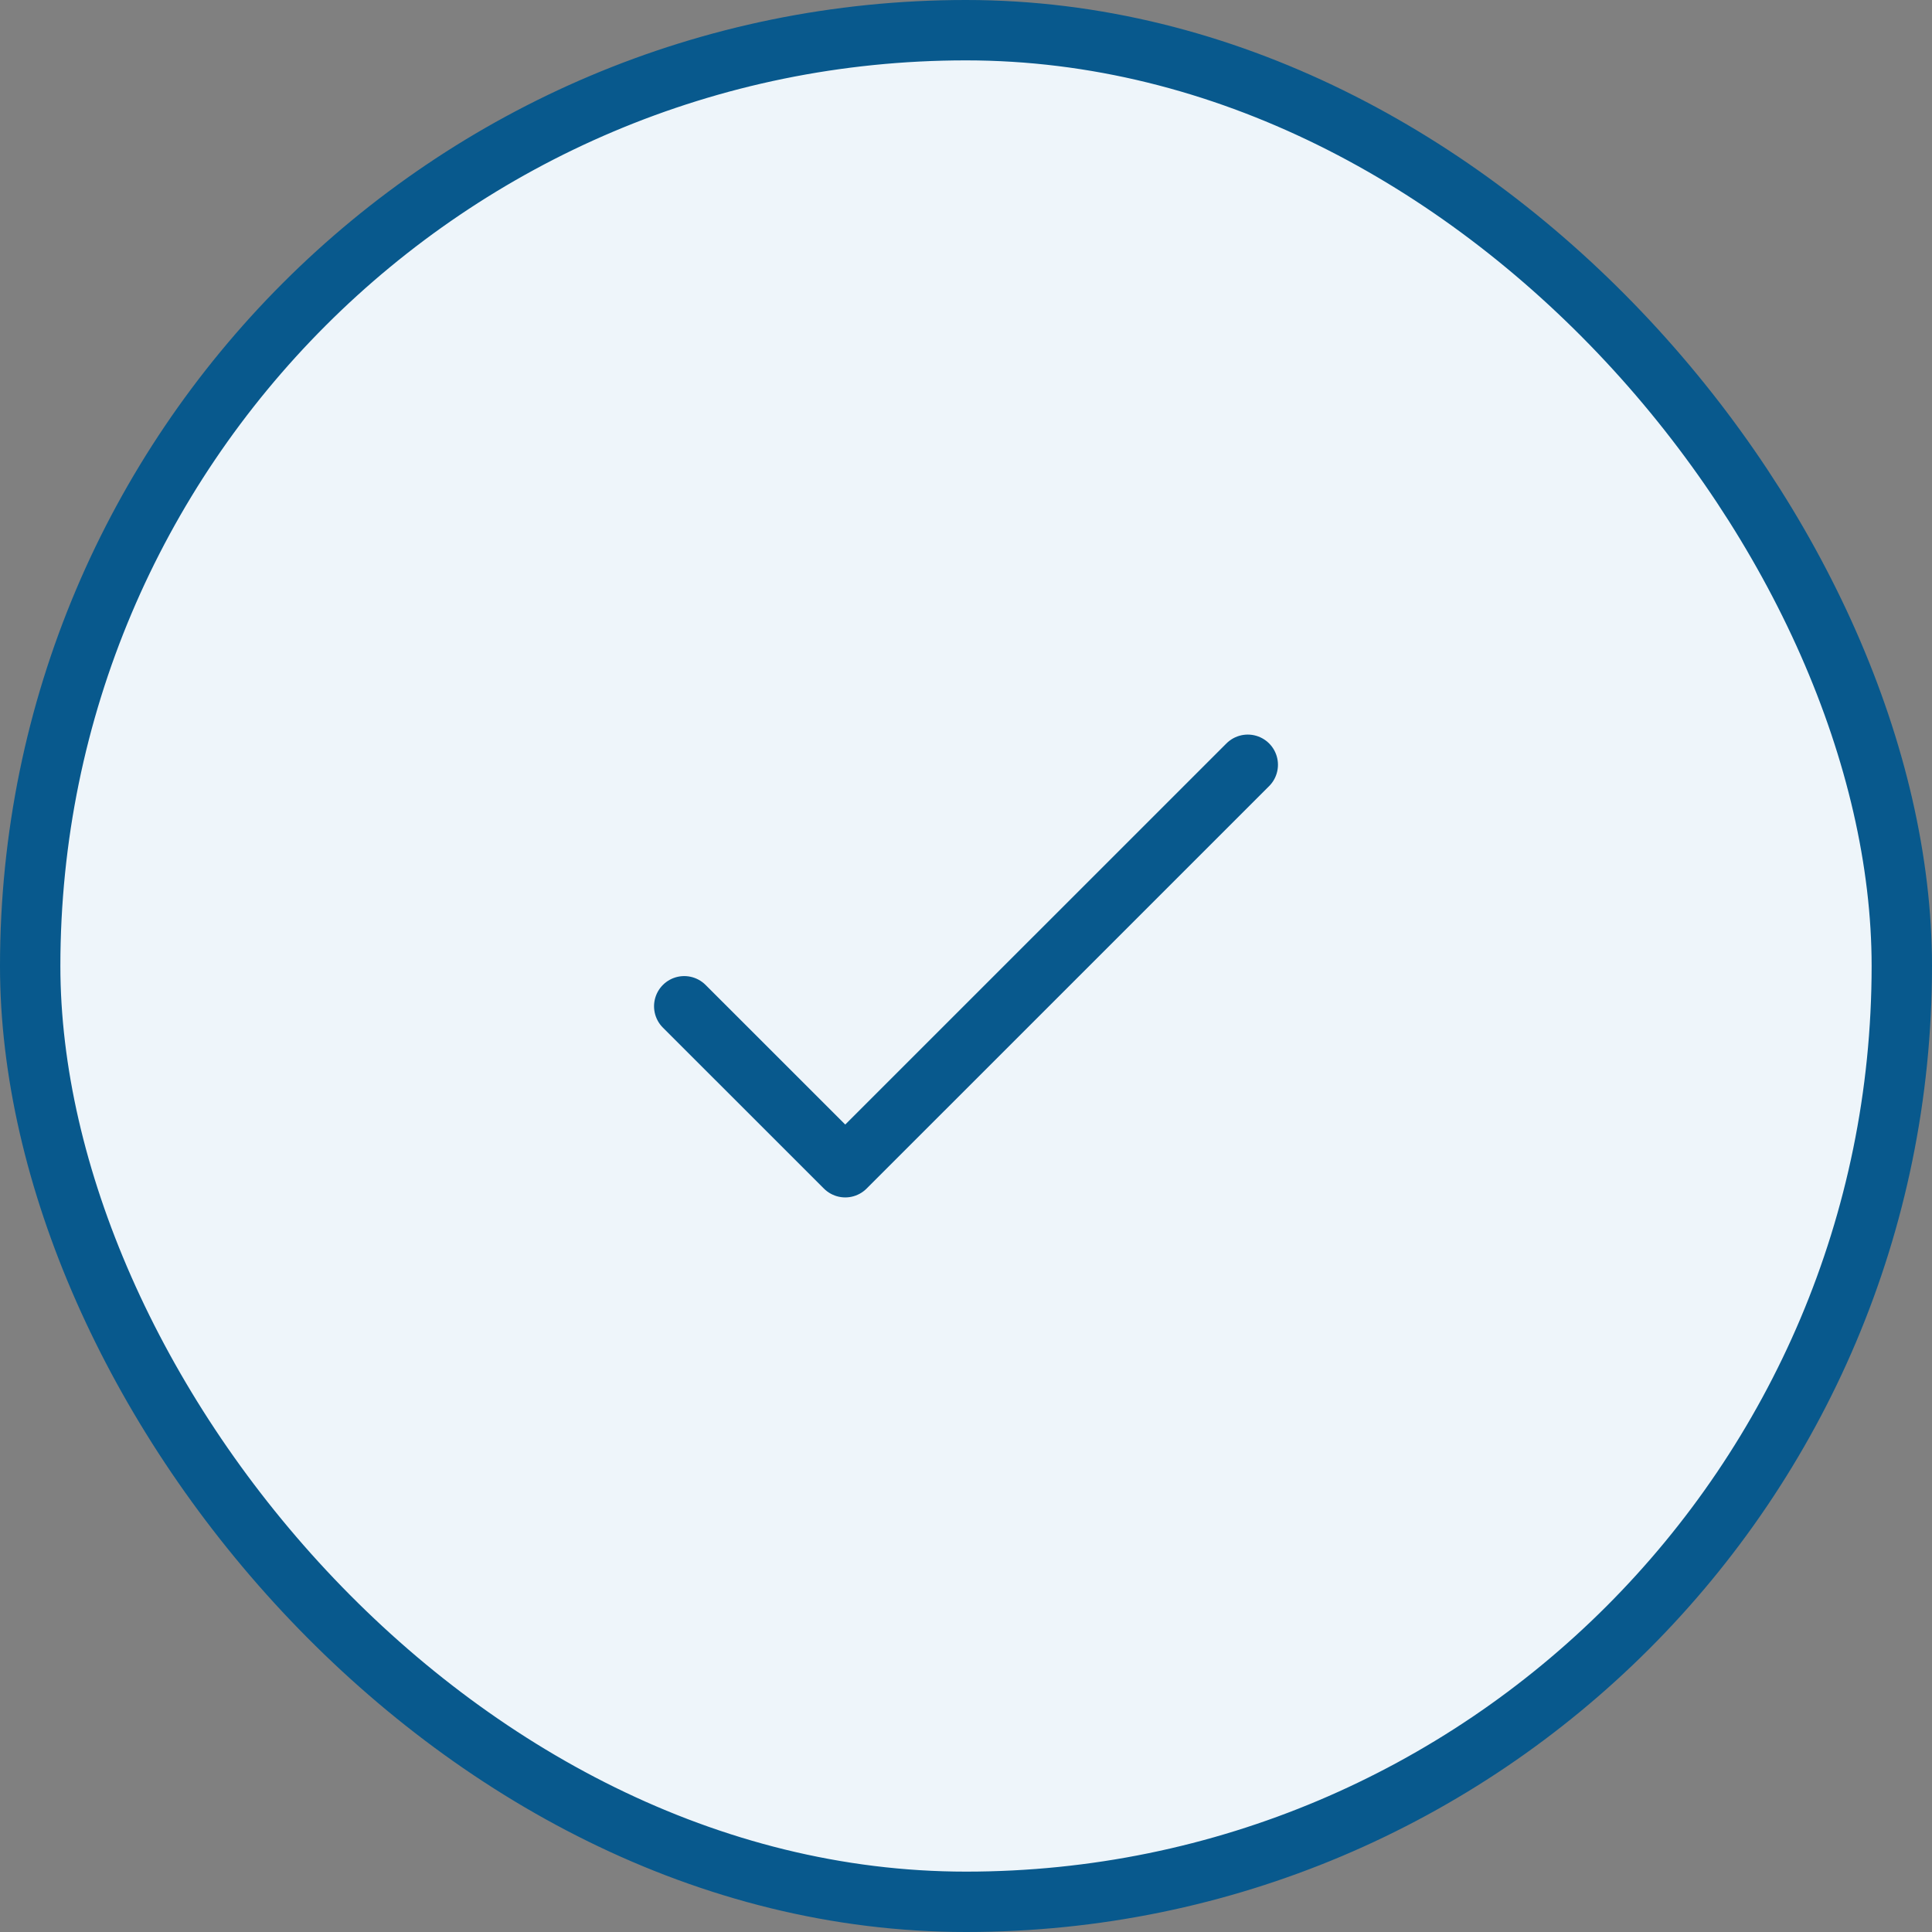
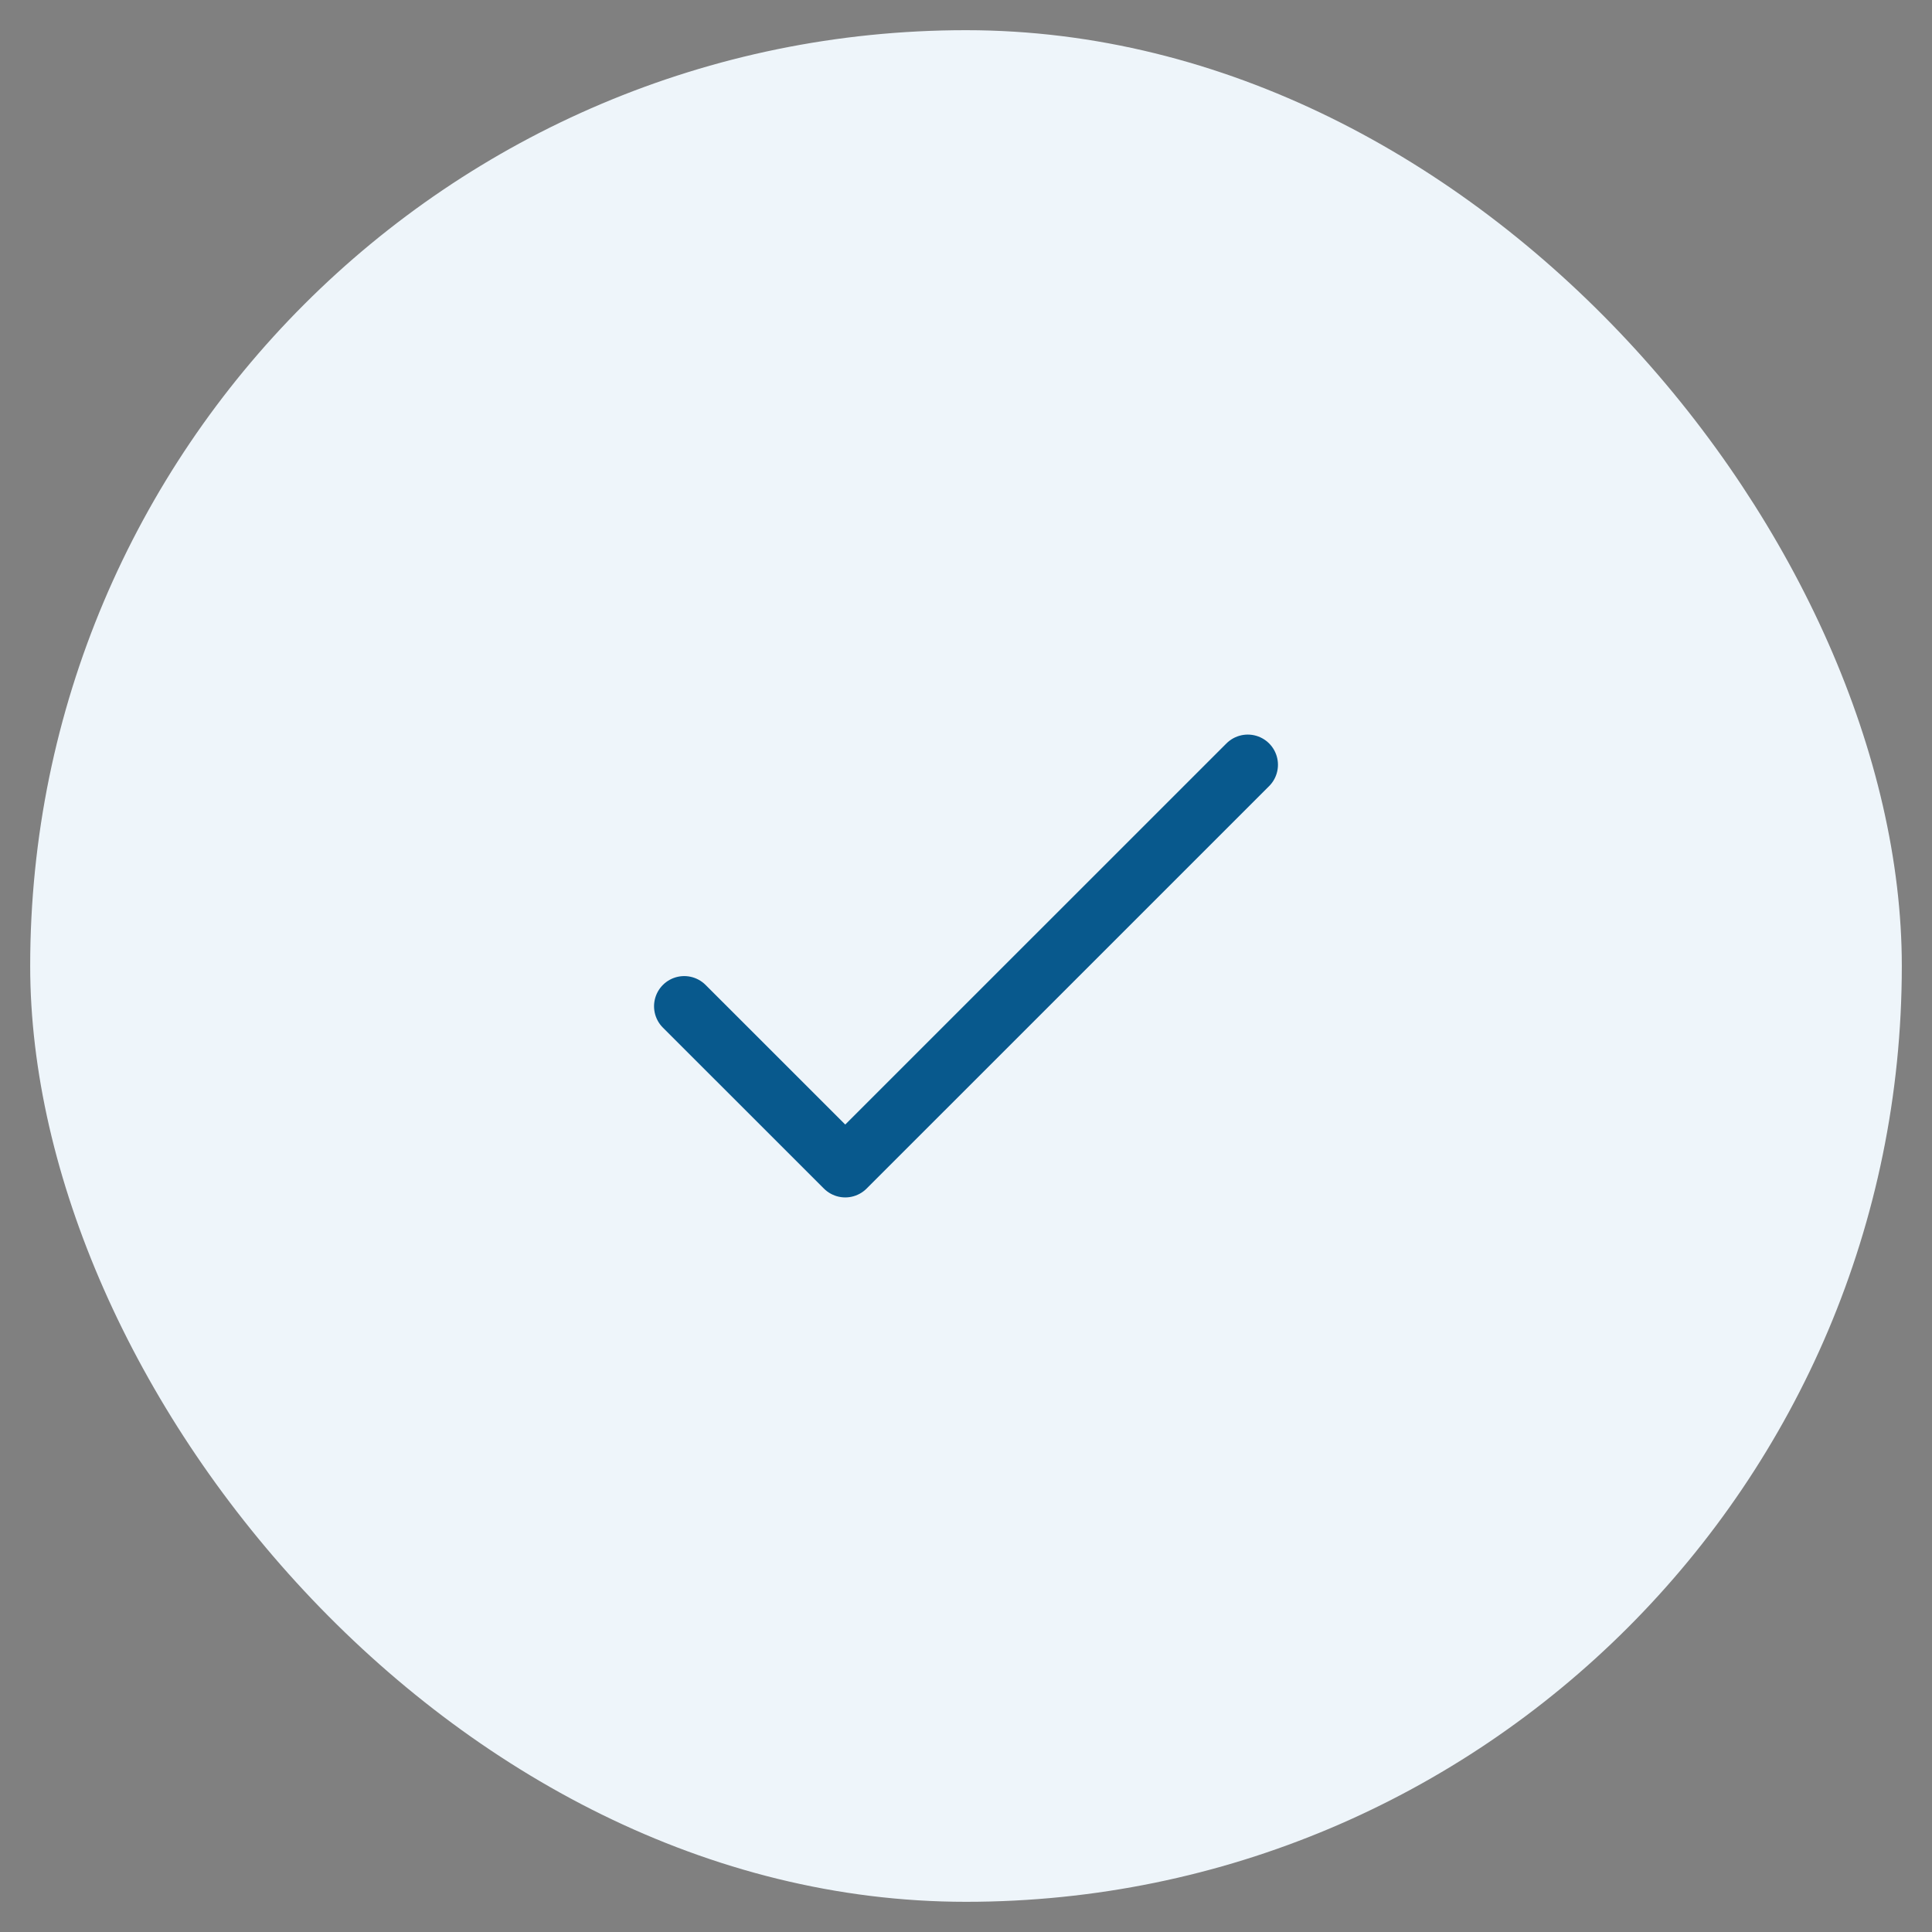
<svg xmlns="http://www.w3.org/2000/svg" fill="none" viewBox="0 0 32 32" height="32" width="32">
  <rect x="0" y="0" width="32" height="32" fill="#808080" stroke="none" />
  <rect fill="#EEF5FA" rx="15.5" height="31" width="31" y="0.5" x="0.5" />
-   <rect stroke="#08598D" rx="15.5" height="31" width="31" y="0.5" x="0.5" />
  <path stroke-linejoin="round" stroke-linecap="round" stroke="#08598D" d="M11.333 16.667L14 19.333L20.667 12.667" />
</svg>